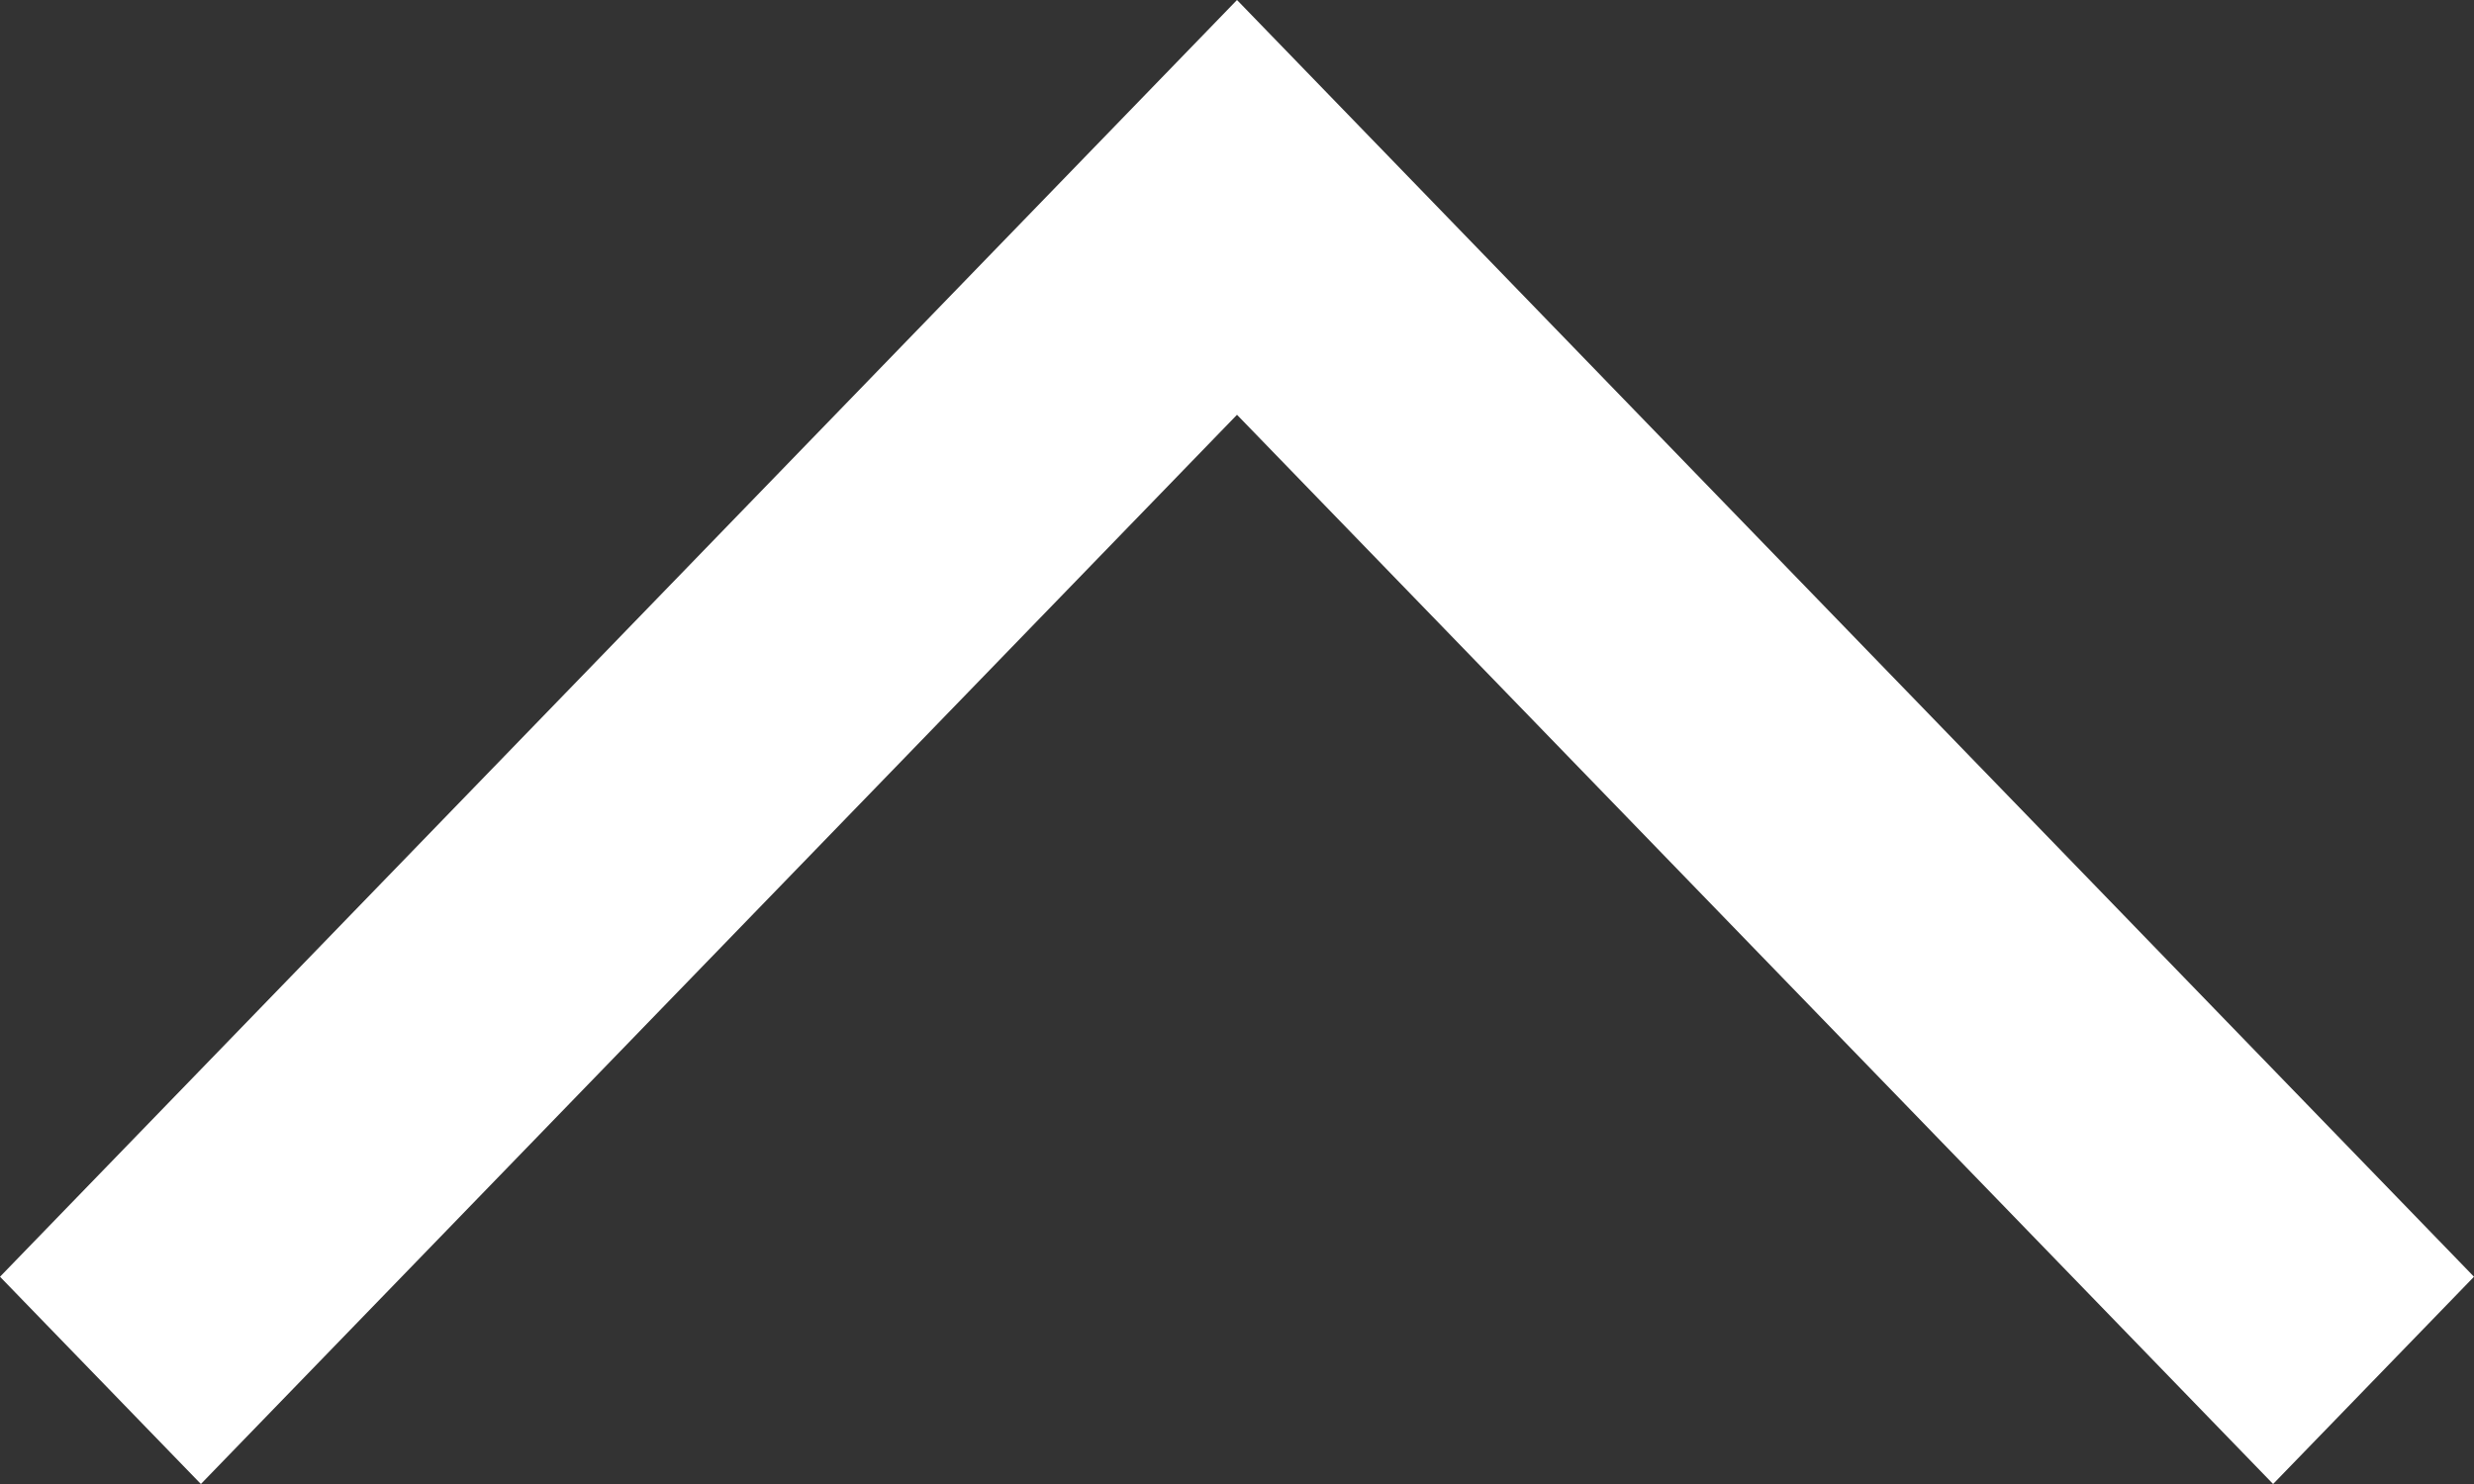
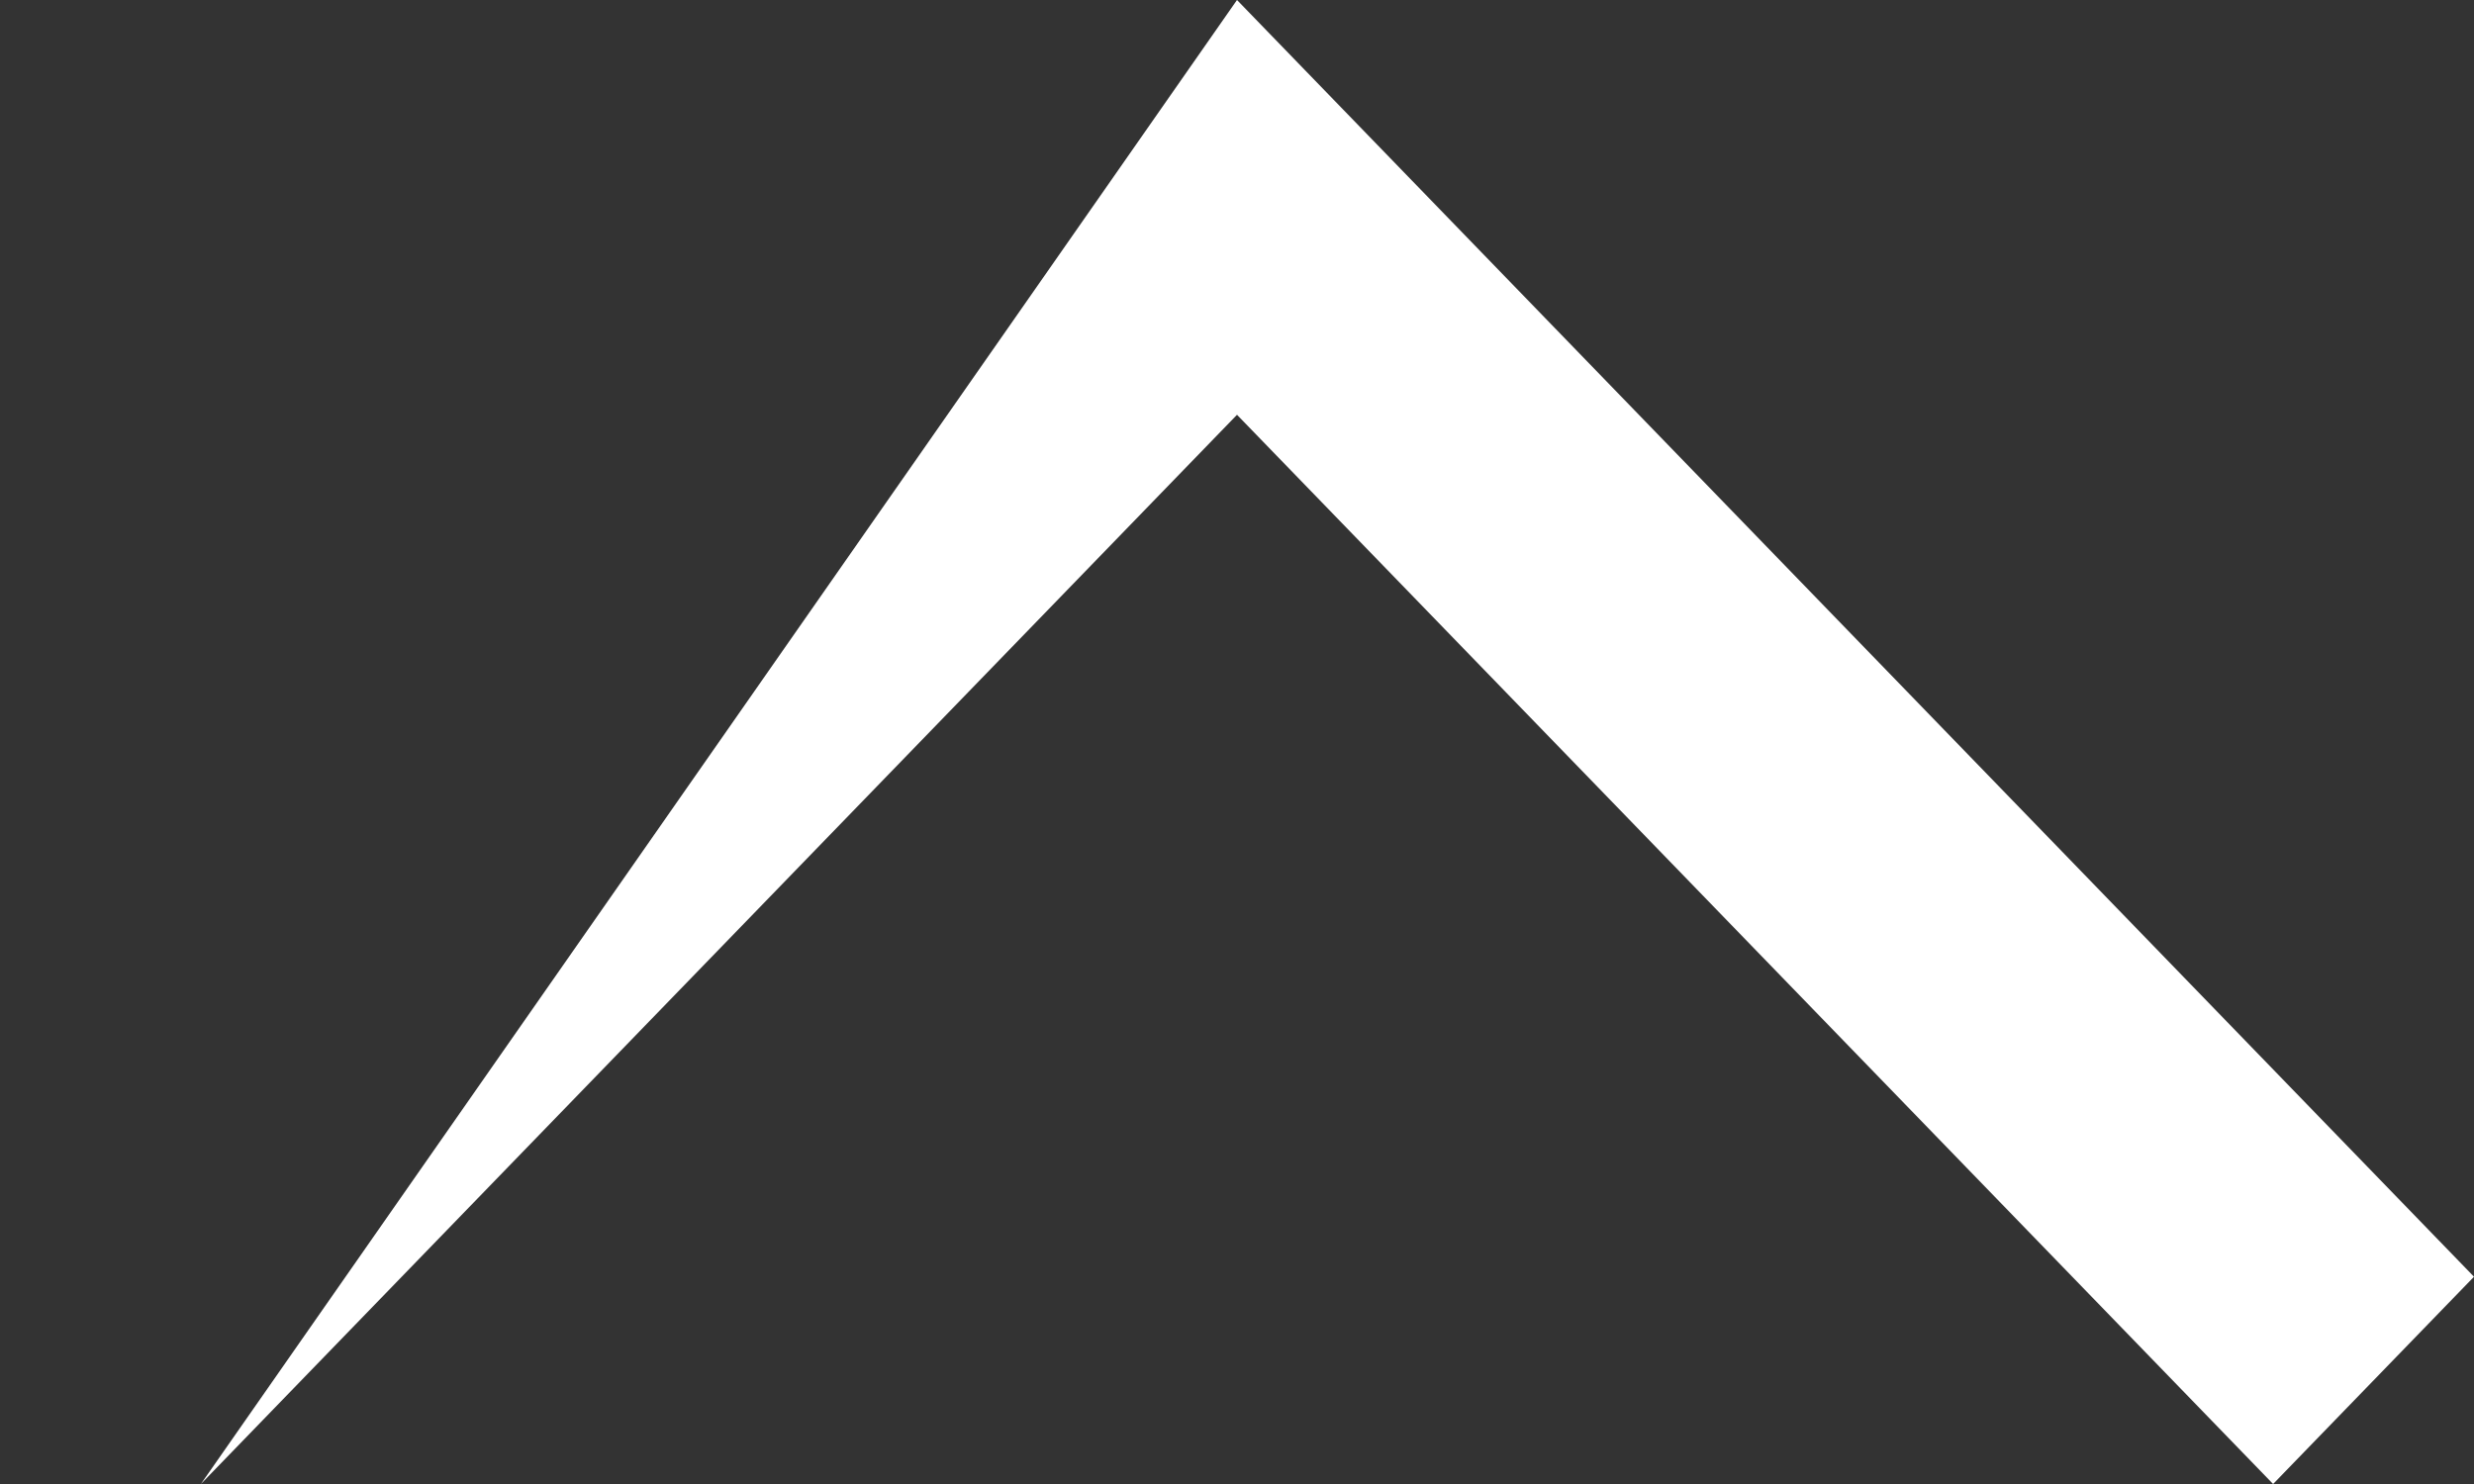
<svg xmlns="http://www.w3.org/2000/svg" width="10" height="6" viewBox="0 0 10 6" fill="none">
  <rect x="0" y="0" width="10" height="6" fill="#333333" stroke="none" />
-   <path d="M0.812 6L8.80383e-07 5.162L5 4.37114e-07L10 5.162L9.188 6L5 1.677L0.812 6Z" fill="white" />
+   <path d="M0.812 6L5 4.37114e-07L10 5.162L9.188 6L5 1.677L0.812 6Z" fill="white" />
</svg>